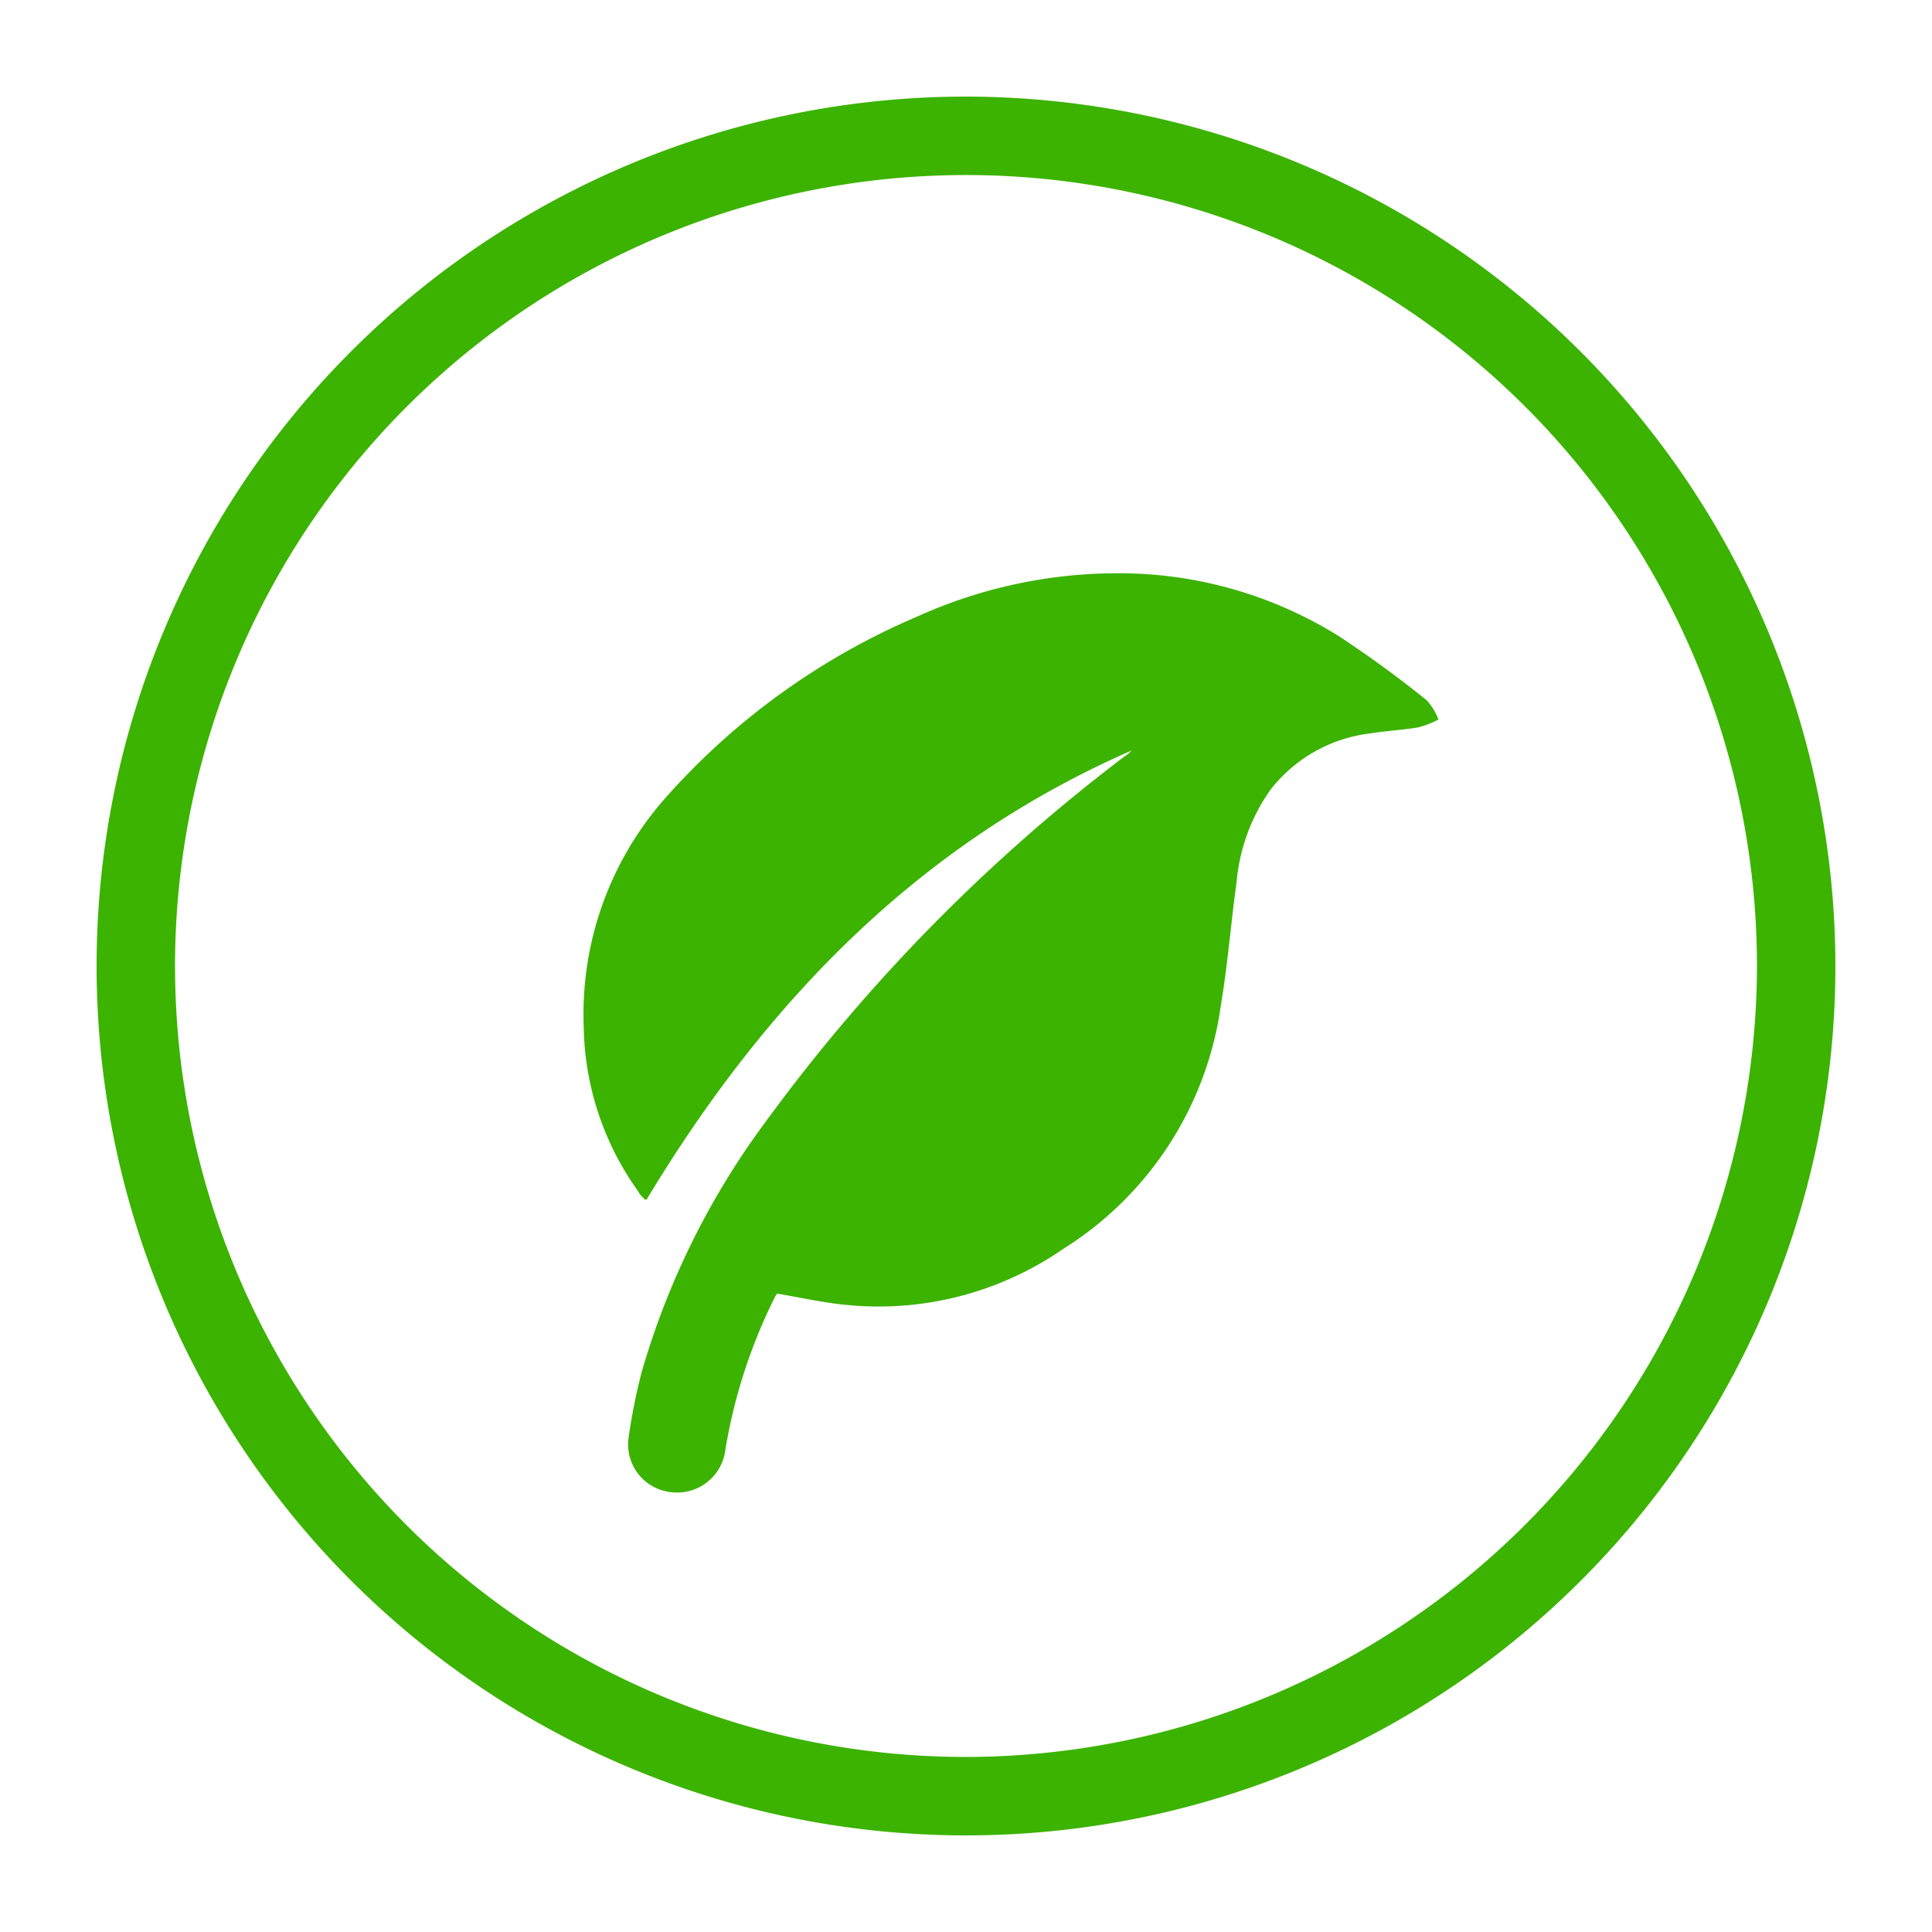
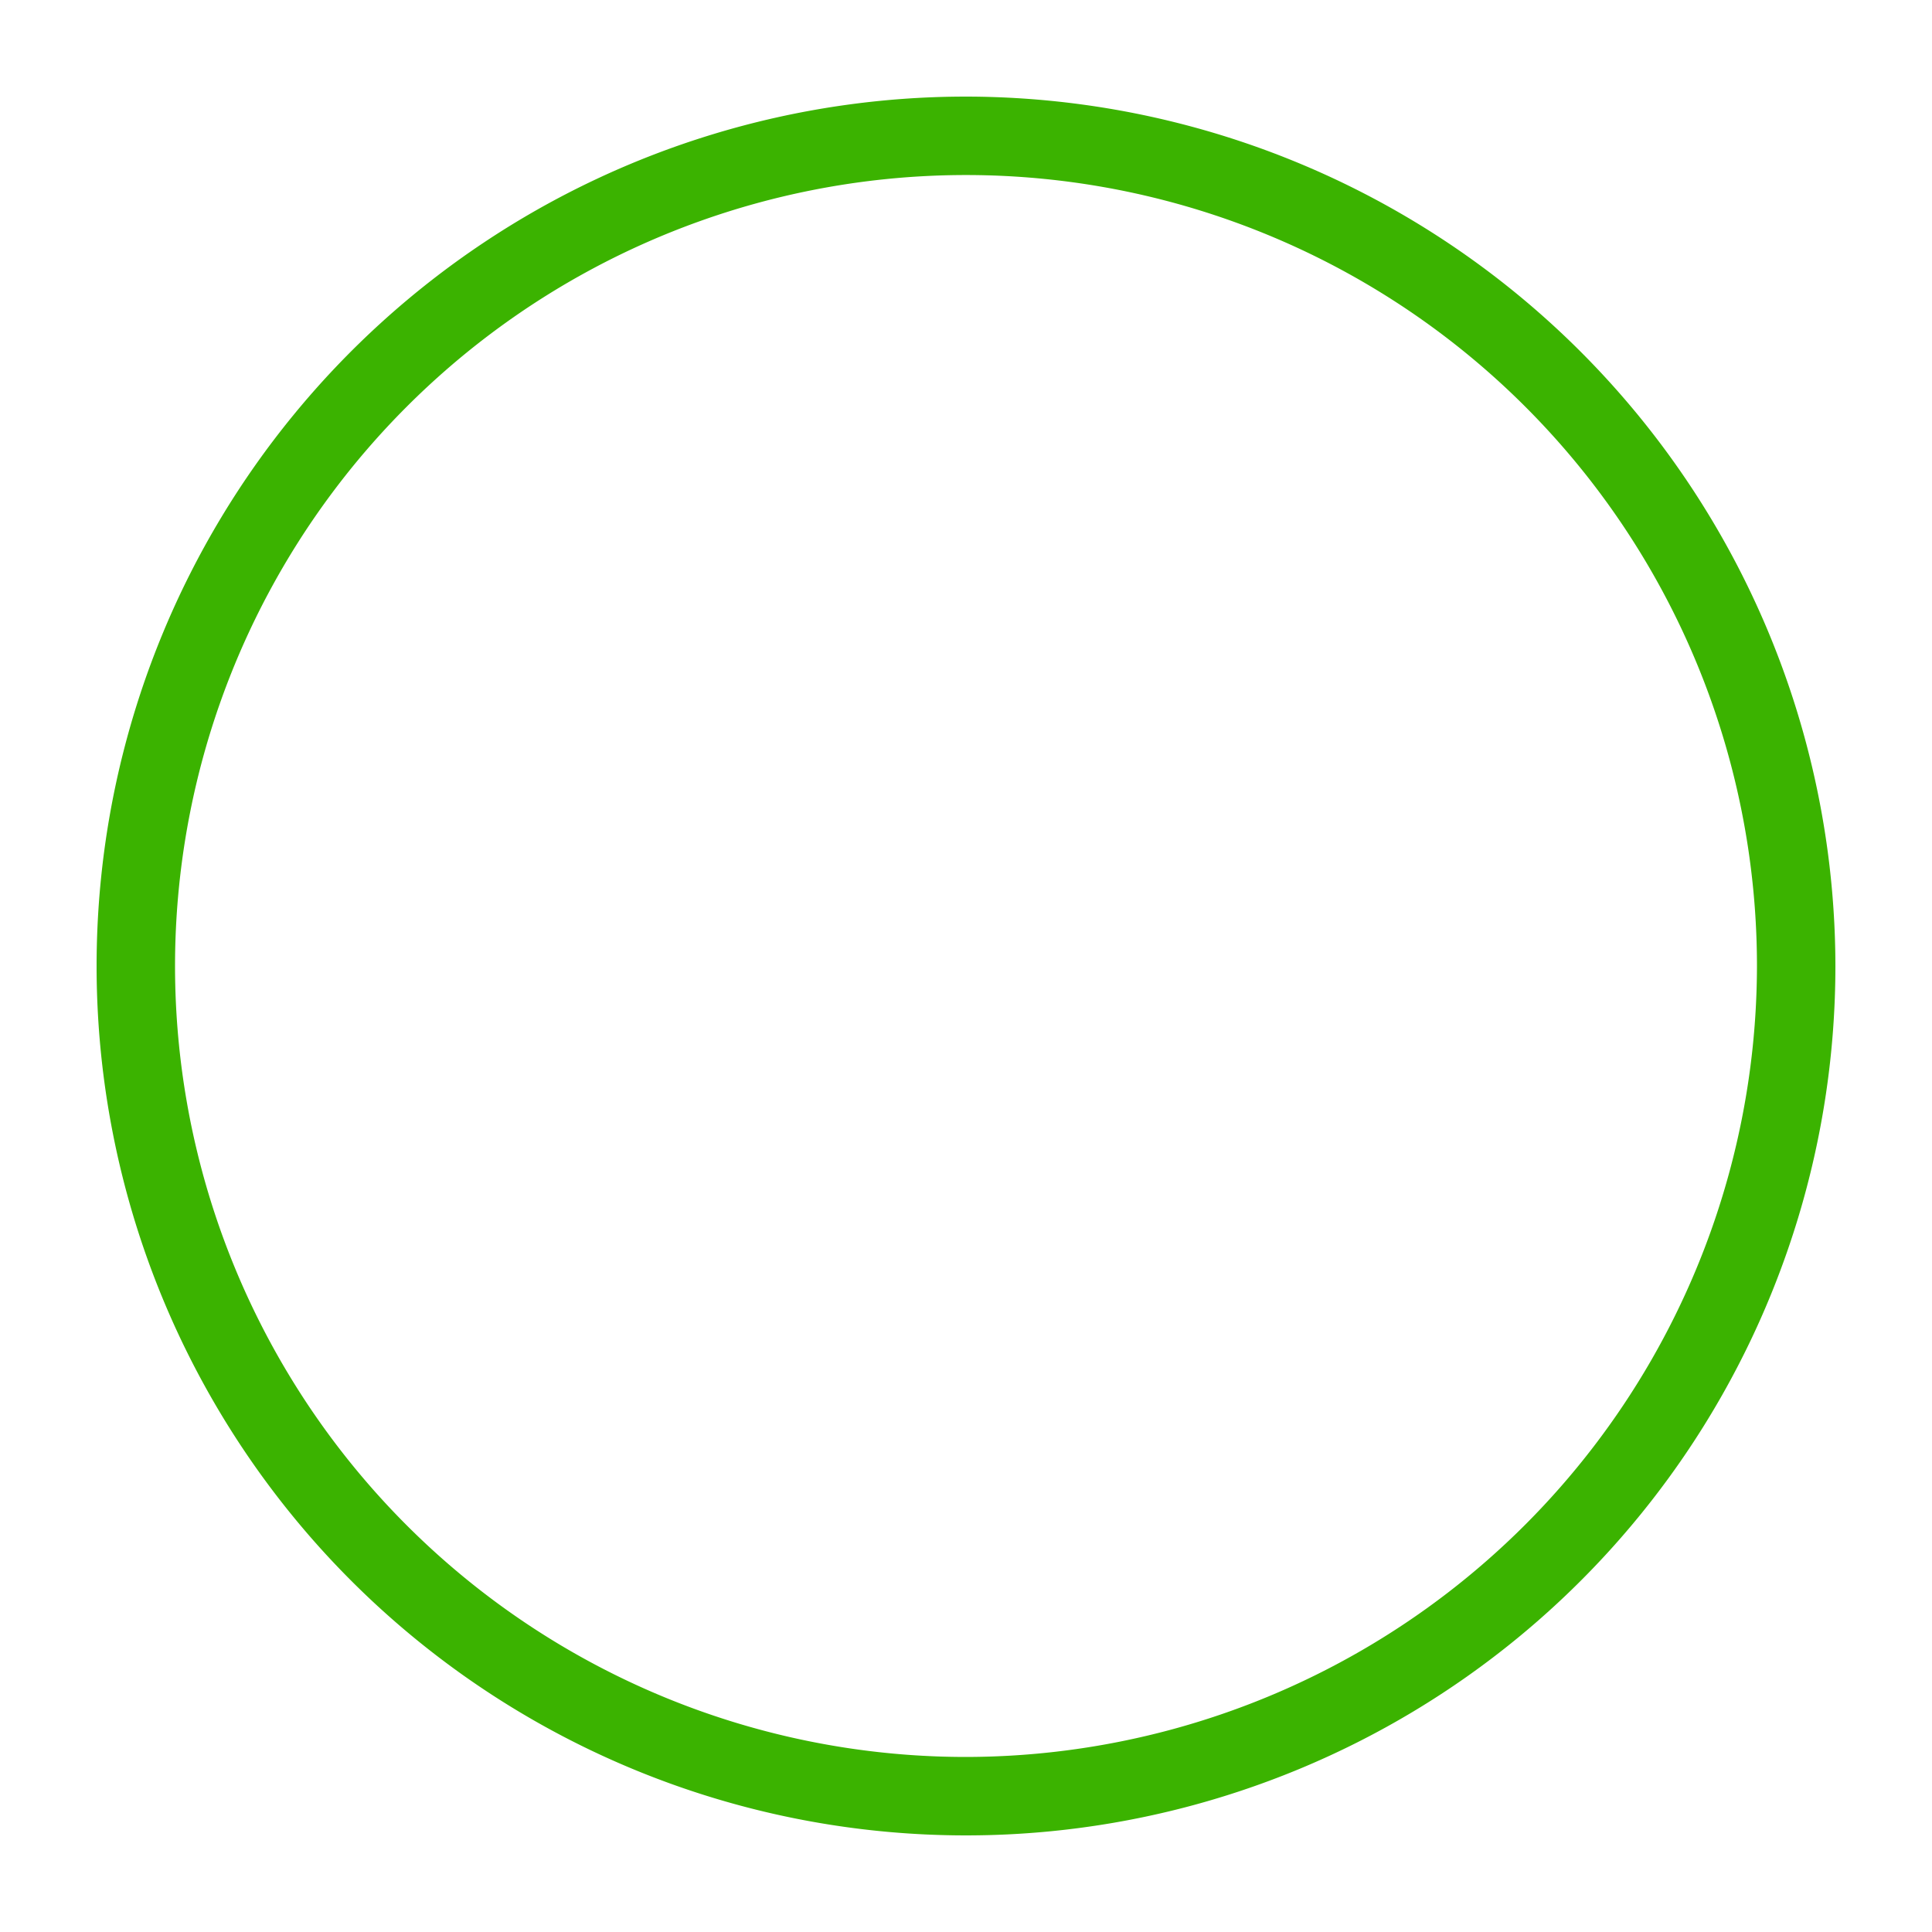
<svg xmlns="http://www.w3.org/2000/svg" xmlns:ns1="http://www.inkscape.org/namespaces/inkscape" xmlns:ns2="http://sodipodi.sourceforge.net/DTD/sodipodi-0.dtd" ns1:version="1.0rc1 (09960d6, 2020-04-09)" ns2:docname="vegan.svg" id="svg2005" version="1.1" y="0px" x="0px" viewBox="0 0 100 100" data-name="Layer 1" fill="#000000" width="100px" height="100px">
  <defs id="defs2009" />
  <ns2:namedview ns1:current-layer="svg2005" ns1:window-maximized="1" ns1:window-y="25" ns1:window-x="0" ns1:cy="50" ns1:cx="-10.110294" ns1:zoom="2.72" showgrid="false" id="namedview2007" ns1:window-height="1156" ns1:window-width="2048" ns1:pageshadow="2" ns1:pageopacity="0" guidetolerance="10" gridtolerance="10" objecttolerance="10" borderopacity="1" bordercolor="#666666" pagecolor="#ffffff" />
  <title id="title1999">icons_alternate_food_noun</title>
  <path id="path2001" style="fill: #3bb300" d="M50,5A45,45,0,1,0,95,50,45.05,45.05,0,0,0,50,5Zm0,85.94A40.94,40.94,0,1,1,90.94,50,41,41,0,0,1,50,90.94Z" />
-   <path ns1:transform-center-y="4.5852293" ns1:transform-center-x="2.962302" ns1:connector-curvature="0" id="path2003" style="fill:#3bb300" d="m 34.587,77.213 a 2.52,2.52 0 0 0 2.961,-2.192 27.76,27.76 0 0 1 2.561,-7.885 0.7,0.7 0 0 1 0.121,-0.177 c 1.192,0.195 2.333,0.46 3.487,0.573 a 16.78,16.78 0 0 0 11.298,-2.878 17.74,17.74 0 0 0 8.183,-12.665 c 0.355,-2.109 0.511,-4.214 0.806,-6.314 a 9.75,9.75 0 0 1 1.752,-4.794 7.71,7.71 0 0 1 5.255,-2.931 c 0.8,-0.128 1.619,-0.168 2.426,-0.308 A 5,5 0 0 0 74.453,37.242 3.07,3.07 0 0 0 73.85,36.251 56.6,56.6 0 0 0 69.24,32.891 21.5,21.5 0 0 0 58.061,29.672 25.18,25.18 0 0 0 47.47,31.916 36.53,36.53 0 0 0 34.486,41.251 16.88,16.88 0 0 0 30.213,53.095 15,15 0 0 0 33.068,61.714 c 0.041,0.123 0.164,0.209 0.252,0.317 0.088,0.108 0,0 0.139,0.07 6.12,-10.149 14.022,-18.412 25.122,-23.258 l -0.193,0.18 -0.196,0.139 a 91.22,91.22 0 0 0 -18.567,18.906 40.56,40.56 0 0 0 -6.422,12.988 30.44,30.44 0 0 0 -0.661,3.316 2.48,2.48 0 0 0 2.047,2.841 z" />
</svg>